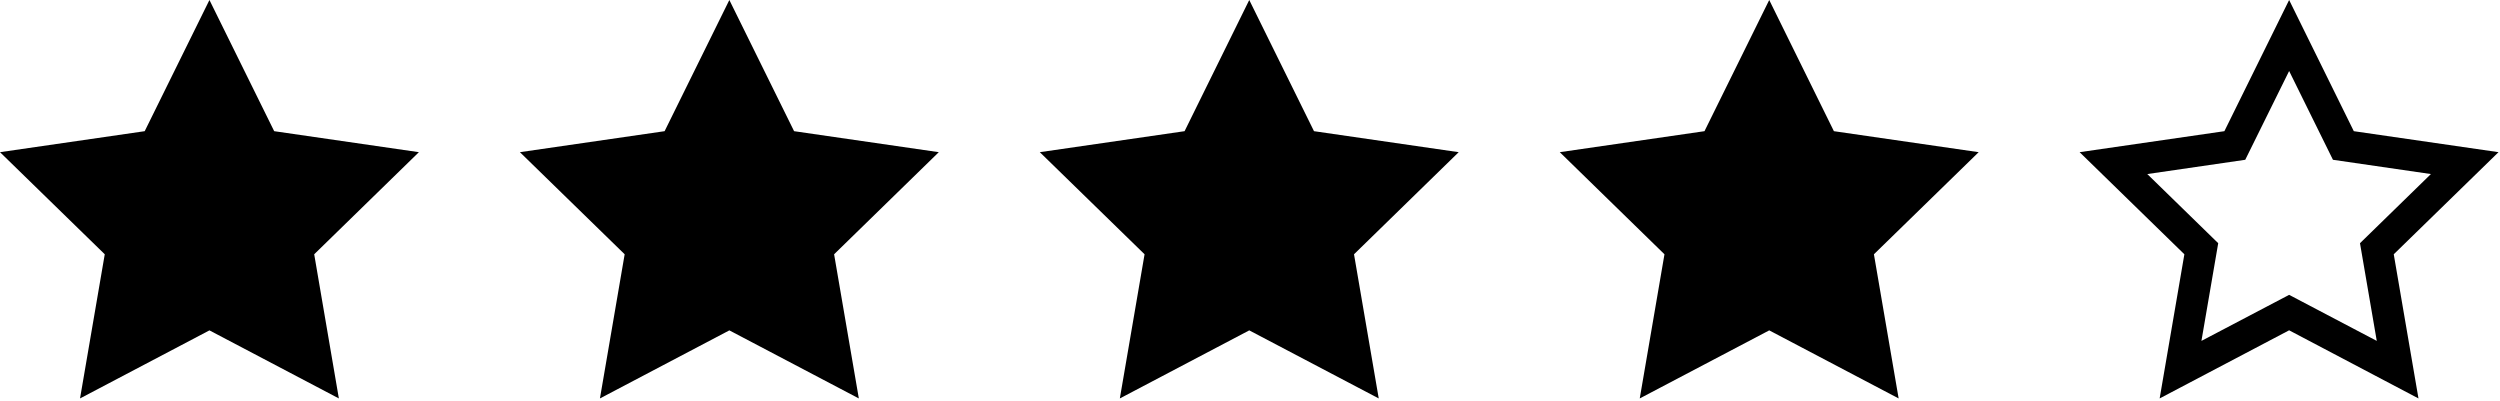
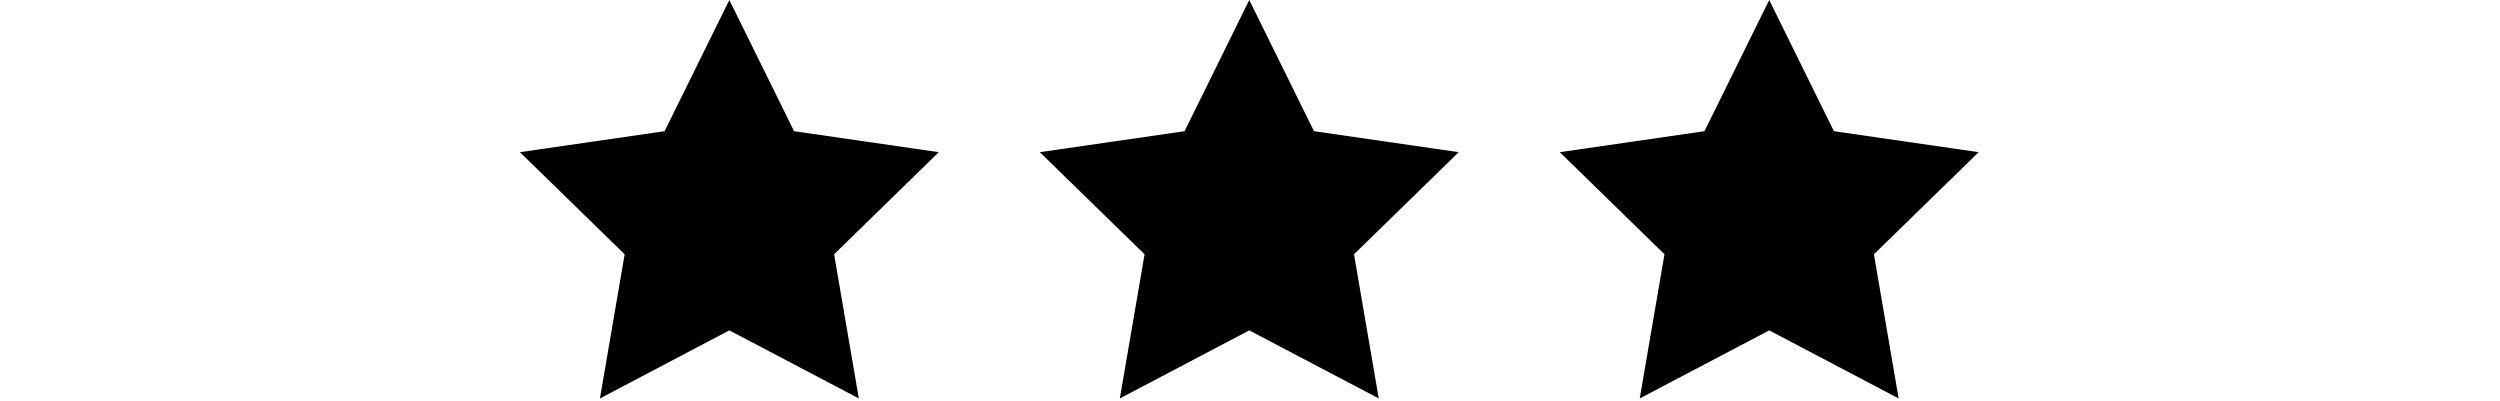
<svg xmlns="http://www.w3.org/2000/svg" data-name="Layer 2" height="5.9" preserveAspectRatio="xMidYMid meet" version="1.0" viewBox="0.0 0.0 36.8 5.9" width="36.8" zoomAndPan="magnify">
  <g data-name="Layer 1">
    <g id="change1_1">
      <path d="M26.995 1.931L26.043 0 25.09 1.931 22.96 2.24 24.501 3.743 24.137 5.865 26.043 4.863 27.948 5.865 27.584 3.743 29.126 2.24 26.995 1.931z" />
-       <path d="M4.036 1.931L3.083 0 2.13 1.931 0 2.24 1.542 3.743 1.178 5.865 3.083 4.863 4.988 5.865 4.625 3.743 6.166 2.24 4.036 1.931z" />
      <path d="M11.689 1.931L10.736 0 9.783 1.931 7.653 2.24 9.195 3.743 8.831 5.865 10.736 4.863 12.642 5.865 12.278 3.743 13.819 2.24 11.689 1.931z" />
      <path d="M19.342 1.931L18.389 0 17.437 1.931 15.306 2.24 16.848 3.743 16.484 5.865 18.389 4.863 20.295 5.865 19.931 3.743 21.472 2.24 19.342 1.931z" />
-       <path d="M36.779,2.24l-2.131-.309-.952-1.931-.953,1.931-2.131,.309,1.542,1.503-.364,2.122,1.906-1.003,1.904,1.003-.364-2.122,1.542-1.503Zm-3.083,2.1l-1.291,.678,.247-1.438-1.044-1.018,1.442-.21,.646-1.307,.645,1.307,1.442,.21-1.044,1.018,.247,1.438-1.29-.678Z" />
    </g>
  </g>
</svg>